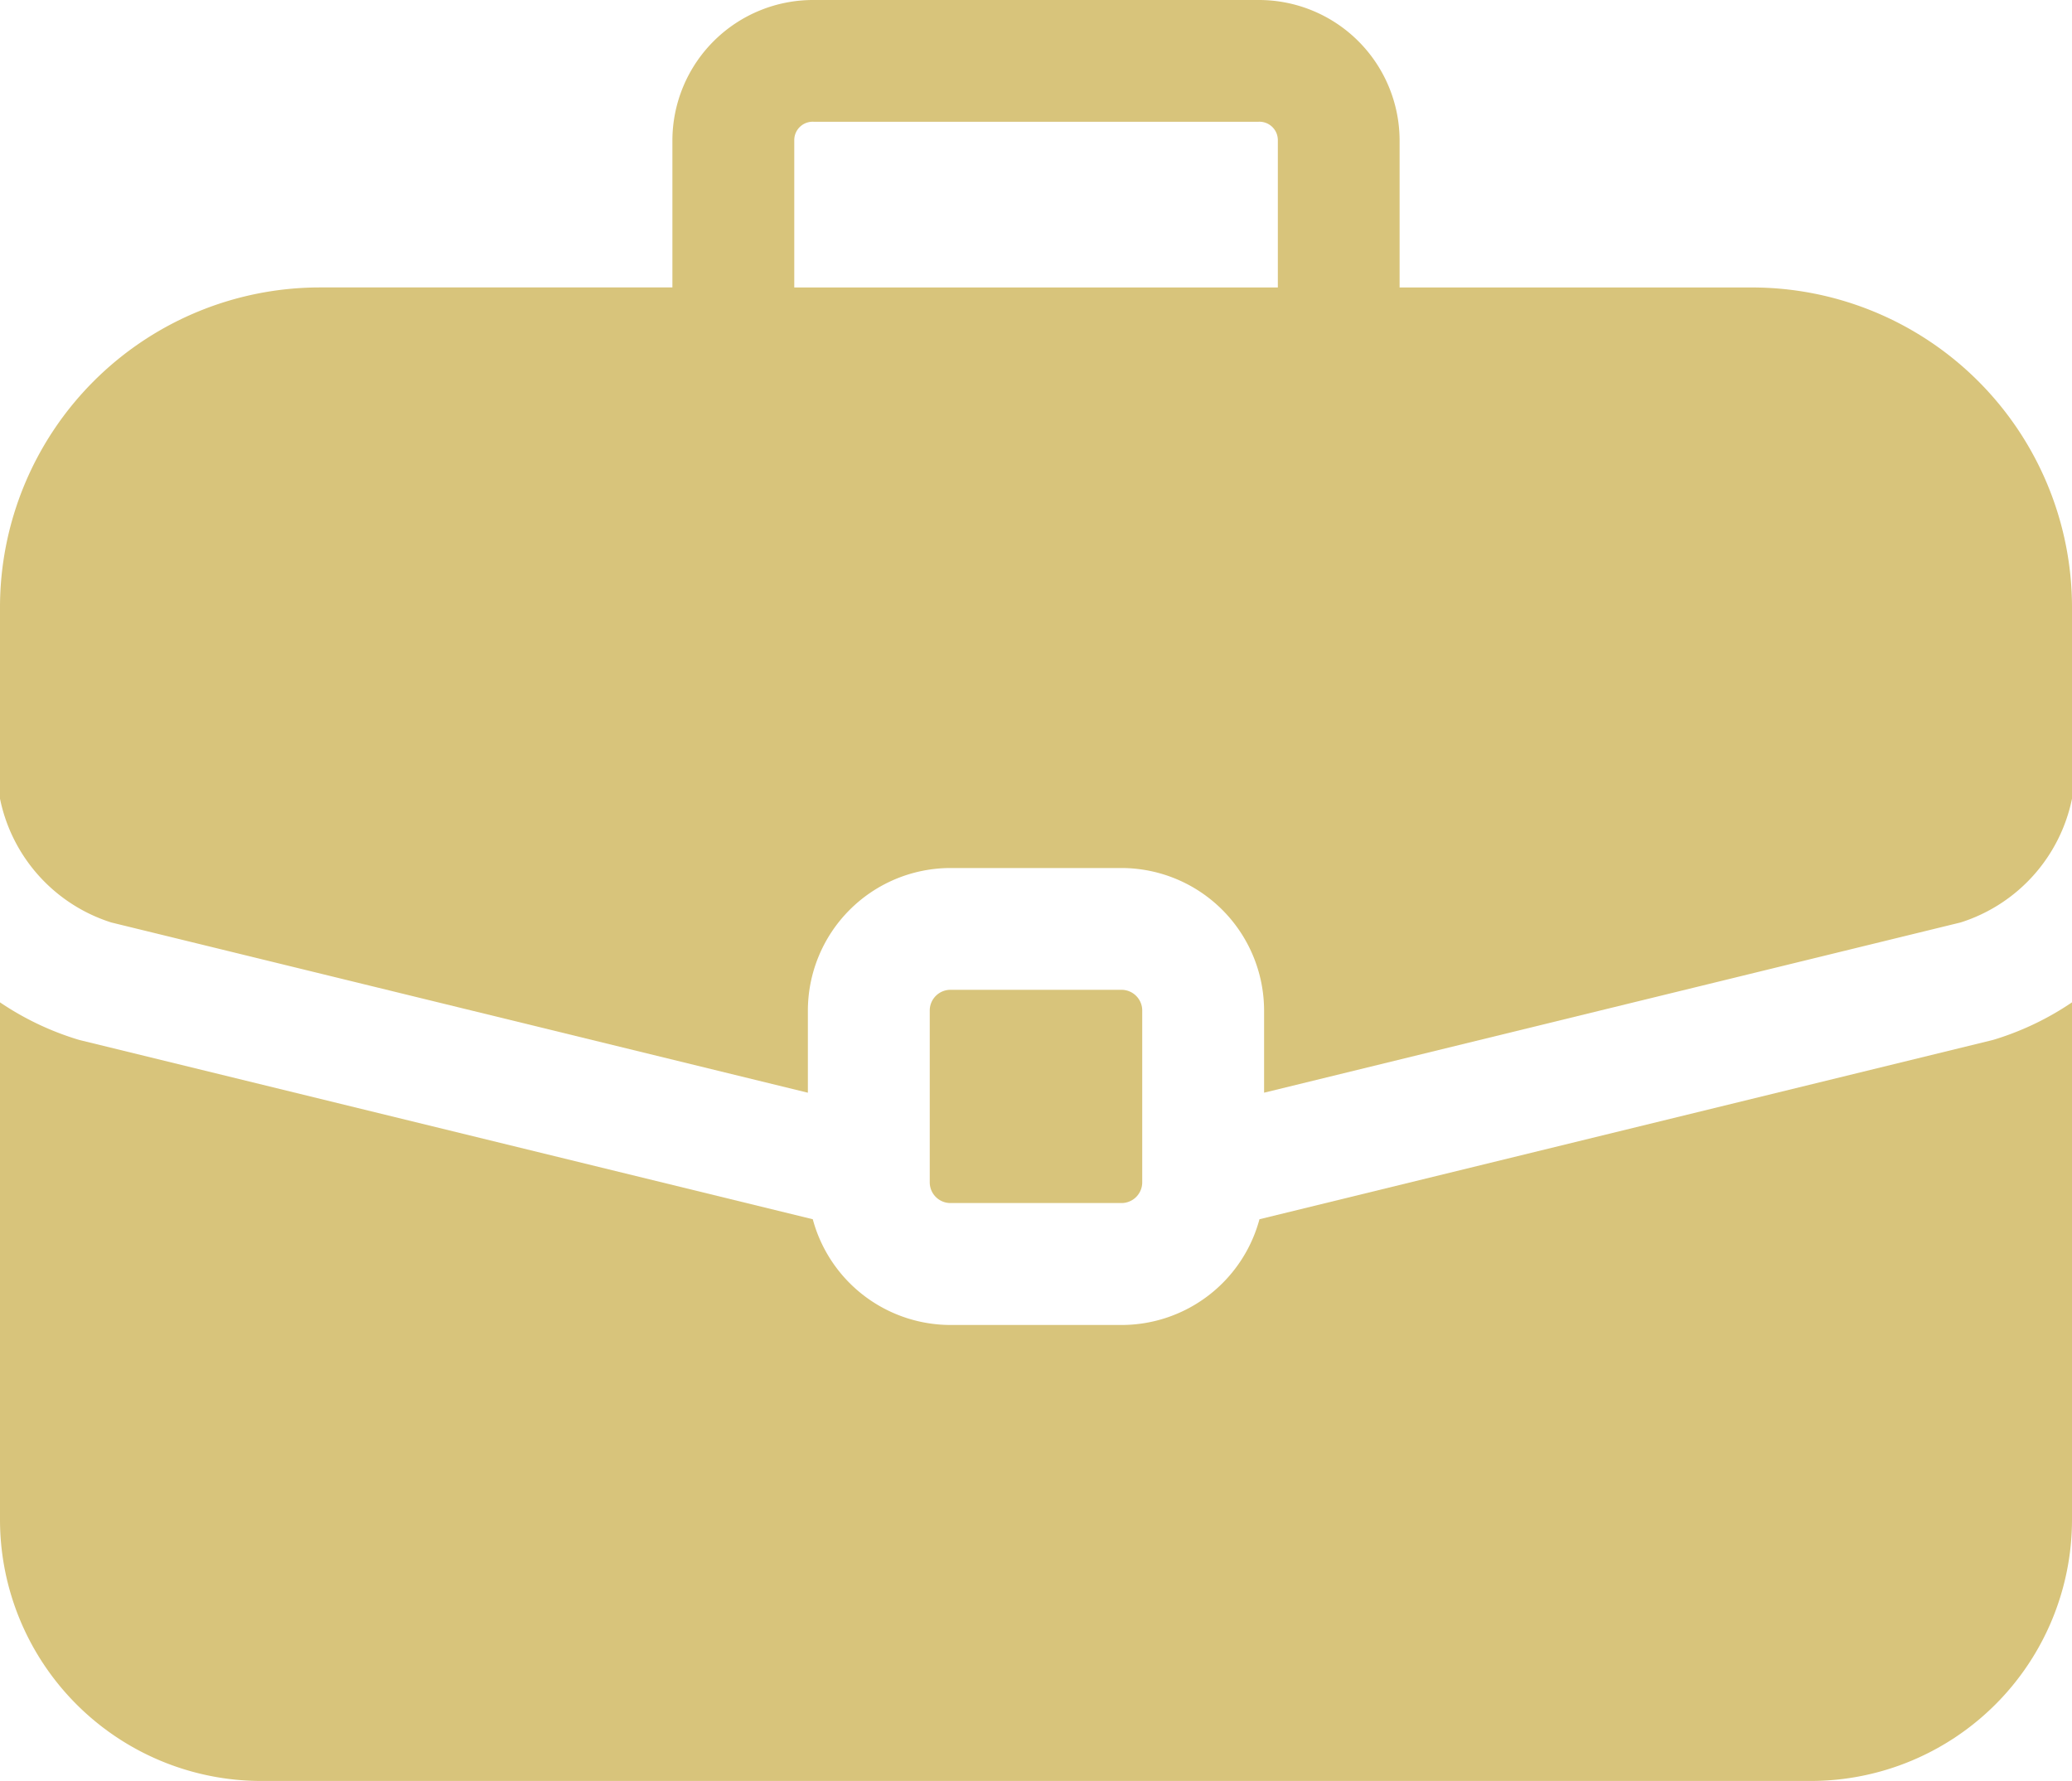
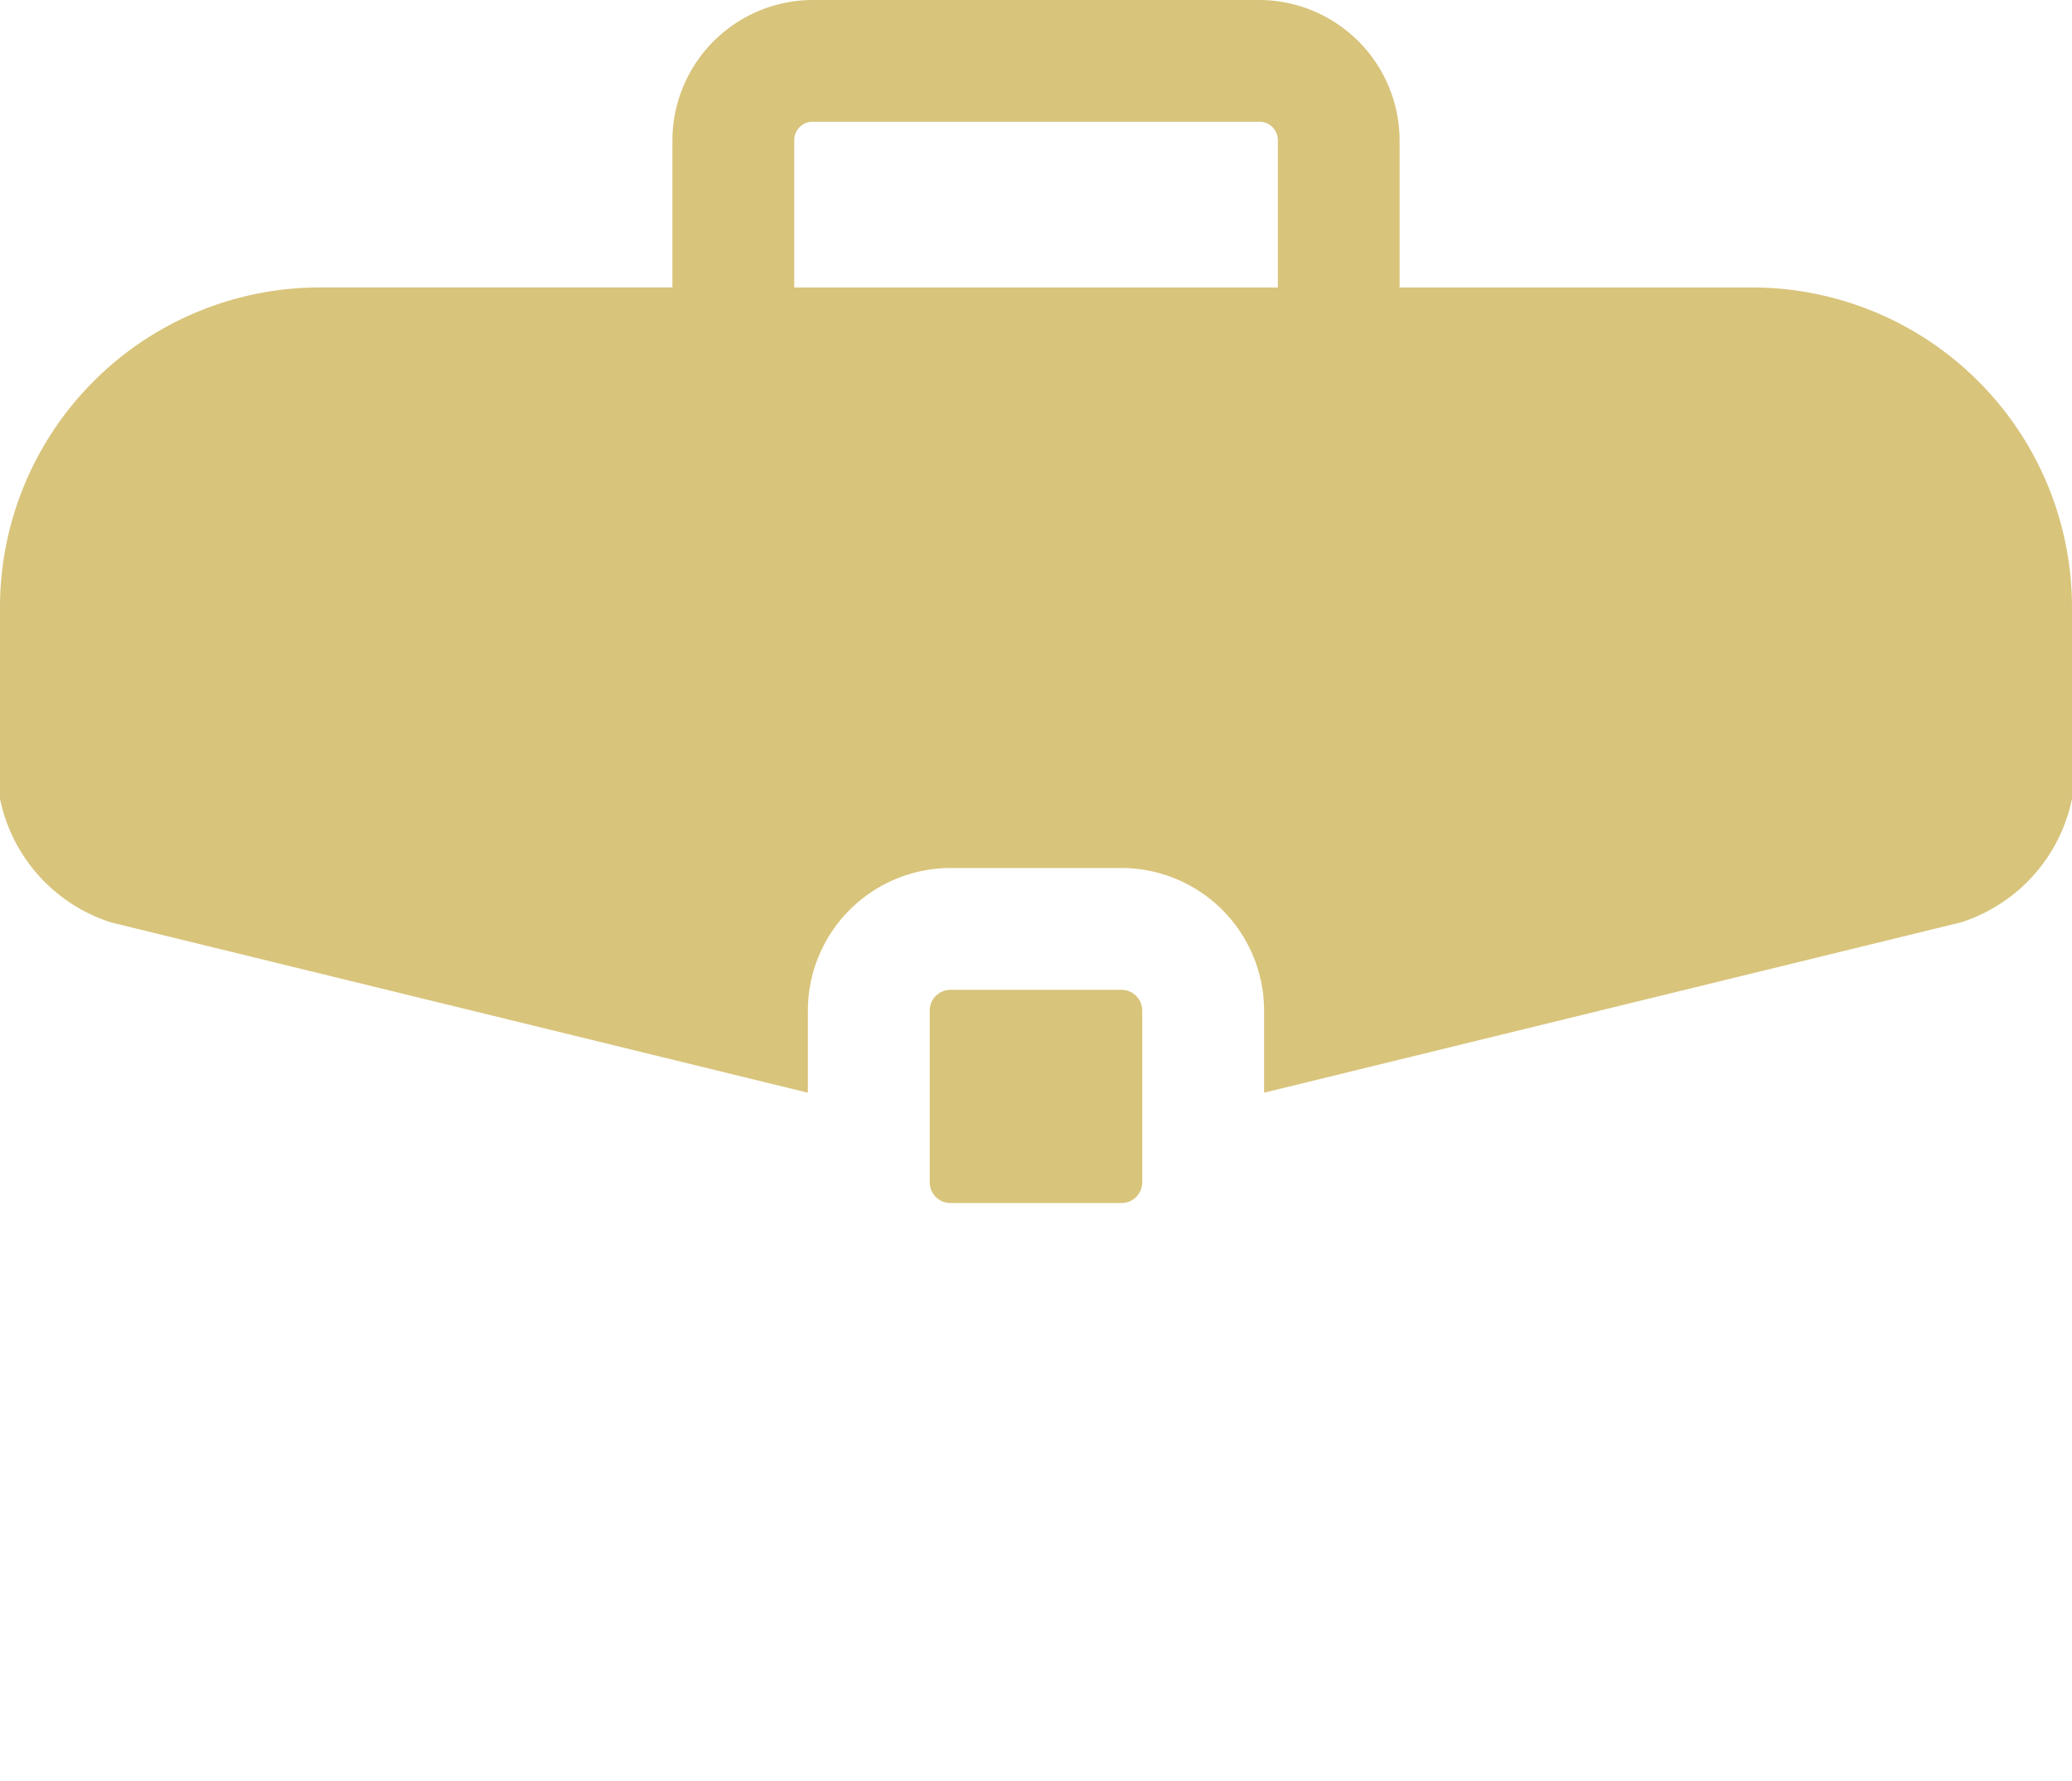
<svg xmlns="http://www.w3.org/2000/svg" width="60" height="51.576" viewBox="0 0 60 51.576">
  <g id="cta-3-employment" transform="translate(0 -35.944)">
    <g id="Group_11954" data-name="Group 11954" transform="translate(26.921 64.608)">
      <g id="Group_11953" data-name="Group 11953">
        <path id="Path_36392" data-name="Path 36392" d="M235.281,280.54h-4.953a.6.6,0,0,0-.6.6v4.975a.6.6,0,0,0,.6.6h4.953a.6.6,0,0,0,.6-.6v-4.975A.6.6,0,0,0,235.281,280.54Z" transform="translate(-229.726 -280.54)" fill="#d8c47b" />
      </g>
    </g>
    <g id="Group_11956" data-name="Group 11956" transform="translate(0 35.944)">
      <g id="Group_11955" data-name="Group 11955">
        <path id="Path_36393" data-name="Path 36393" d="M50.744,44.269H40.529V39.994a4.075,4.075,0,0,0-4.089-4.05H23.56a4.075,4.075,0,0,0-4.089,4.05v4.274H9.256A9.267,9.267,0,0,0,0,53.525v5.548a4.758,4.758,0,0,0,3.223,3.585l20.171,4.93V65.21a4.134,4.134,0,0,1,4.129-4.129h4.953a4.134,4.134,0,0,1,4.129,4.129v2.377l20.171-4.93A4.758,4.758,0,0,0,60,59.073V53.525A9.267,9.267,0,0,0,50.744,44.269ZM37,44.269H23V39.994a.533.533,0,0,1,.563-.524H36.44a.533.533,0,0,1,.563.524v4.274Z" transform="translate(0 -35.944)" fill="#d8c47b" />
      </g>
    </g>
    <g id="Group_11958" data-name="Group 11958" transform="translate(0 64.971)">
      <g id="Group_11957" data-name="Group 11957">
-         <path id="Path_36394" data-name="Path 36394" d="M57.771,284.714q-.051.016-.1.028l-21.2,5.182a4.136,4.136,0,0,1-3.988,3.062H27.524a4.136,4.136,0,0,1-3.988-3.062l-21.2-5.182q-.051-.013-.1-.028A8.359,8.359,0,0,1,0,283.643V298.63a7.569,7.569,0,0,0,7.561,7.561H52.439A7.569,7.569,0,0,0,60,298.63V283.643A8.359,8.359,0,0,1,57.771,284.714Z" transform="translate(0 -283.643)" fill="#d8c47b" />
-       </g>
+         </g>
    </g>
  </g>
</svg>